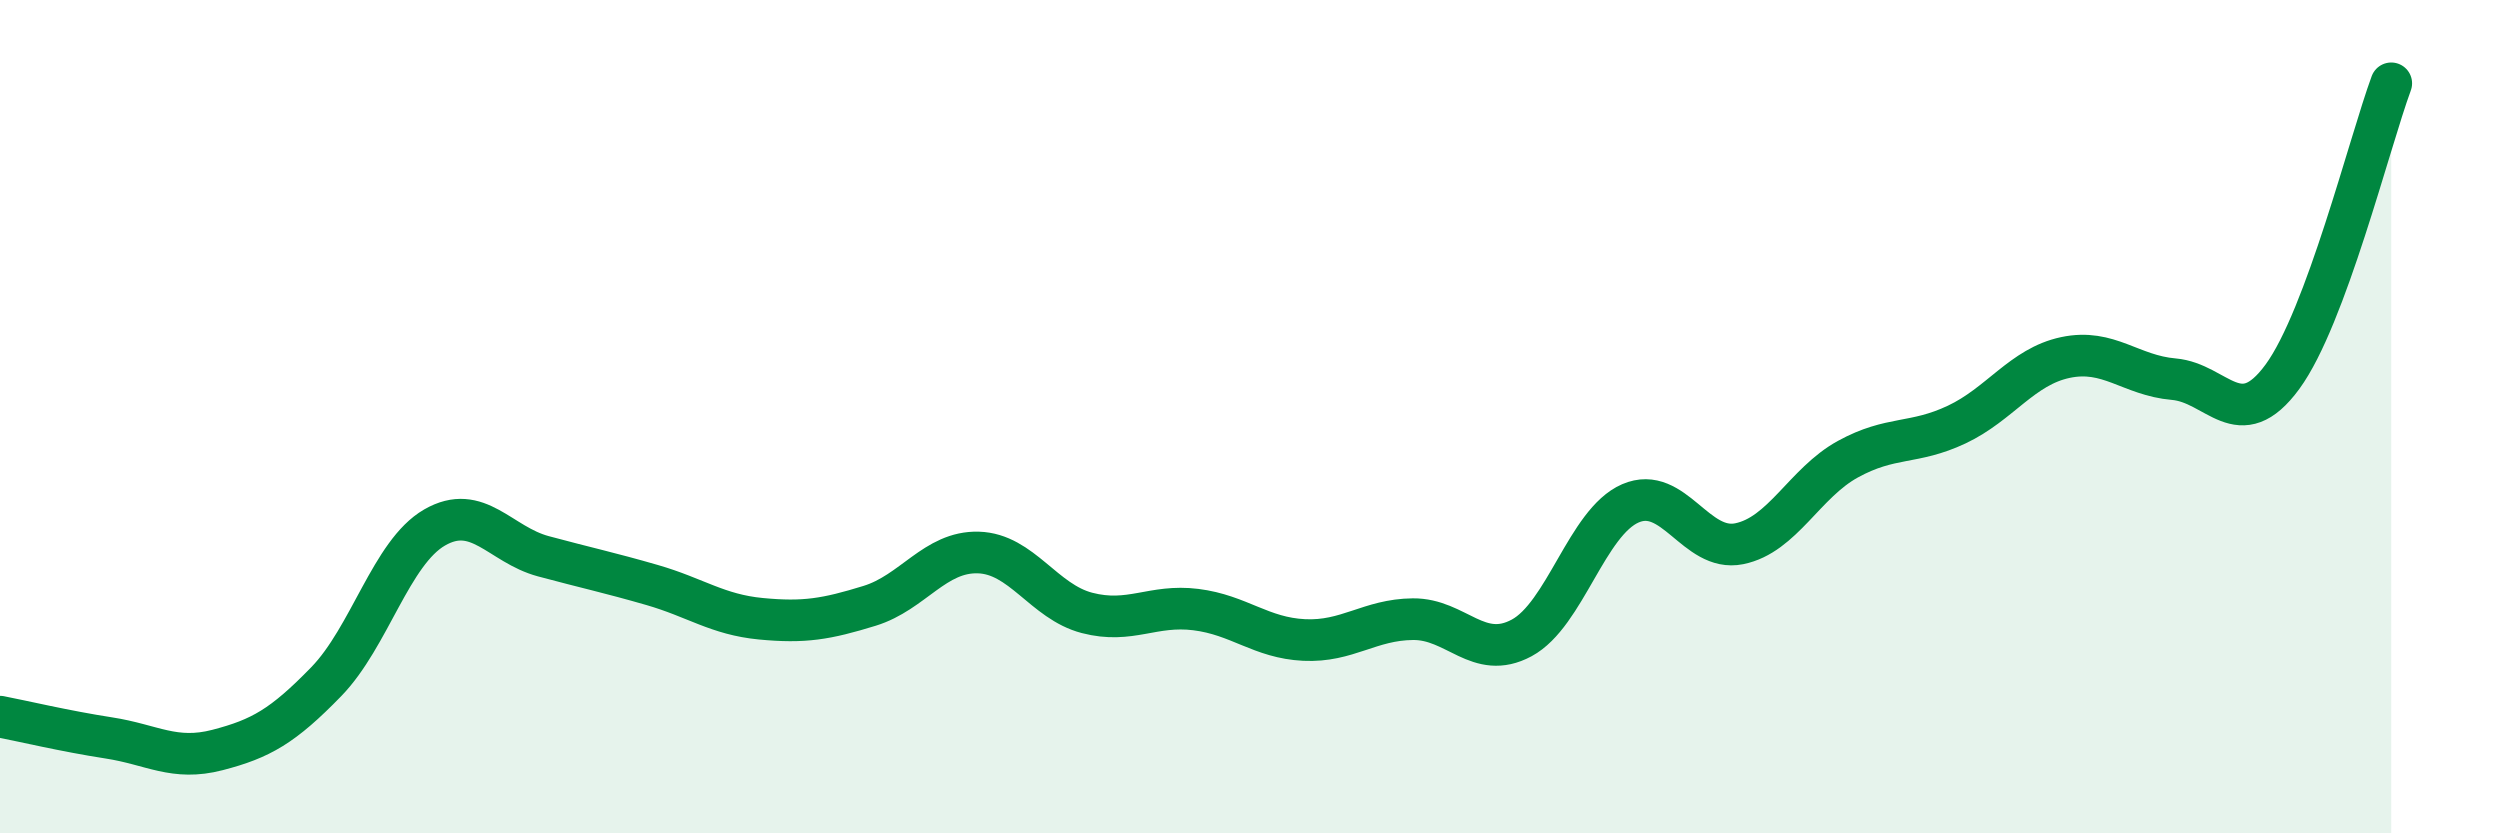
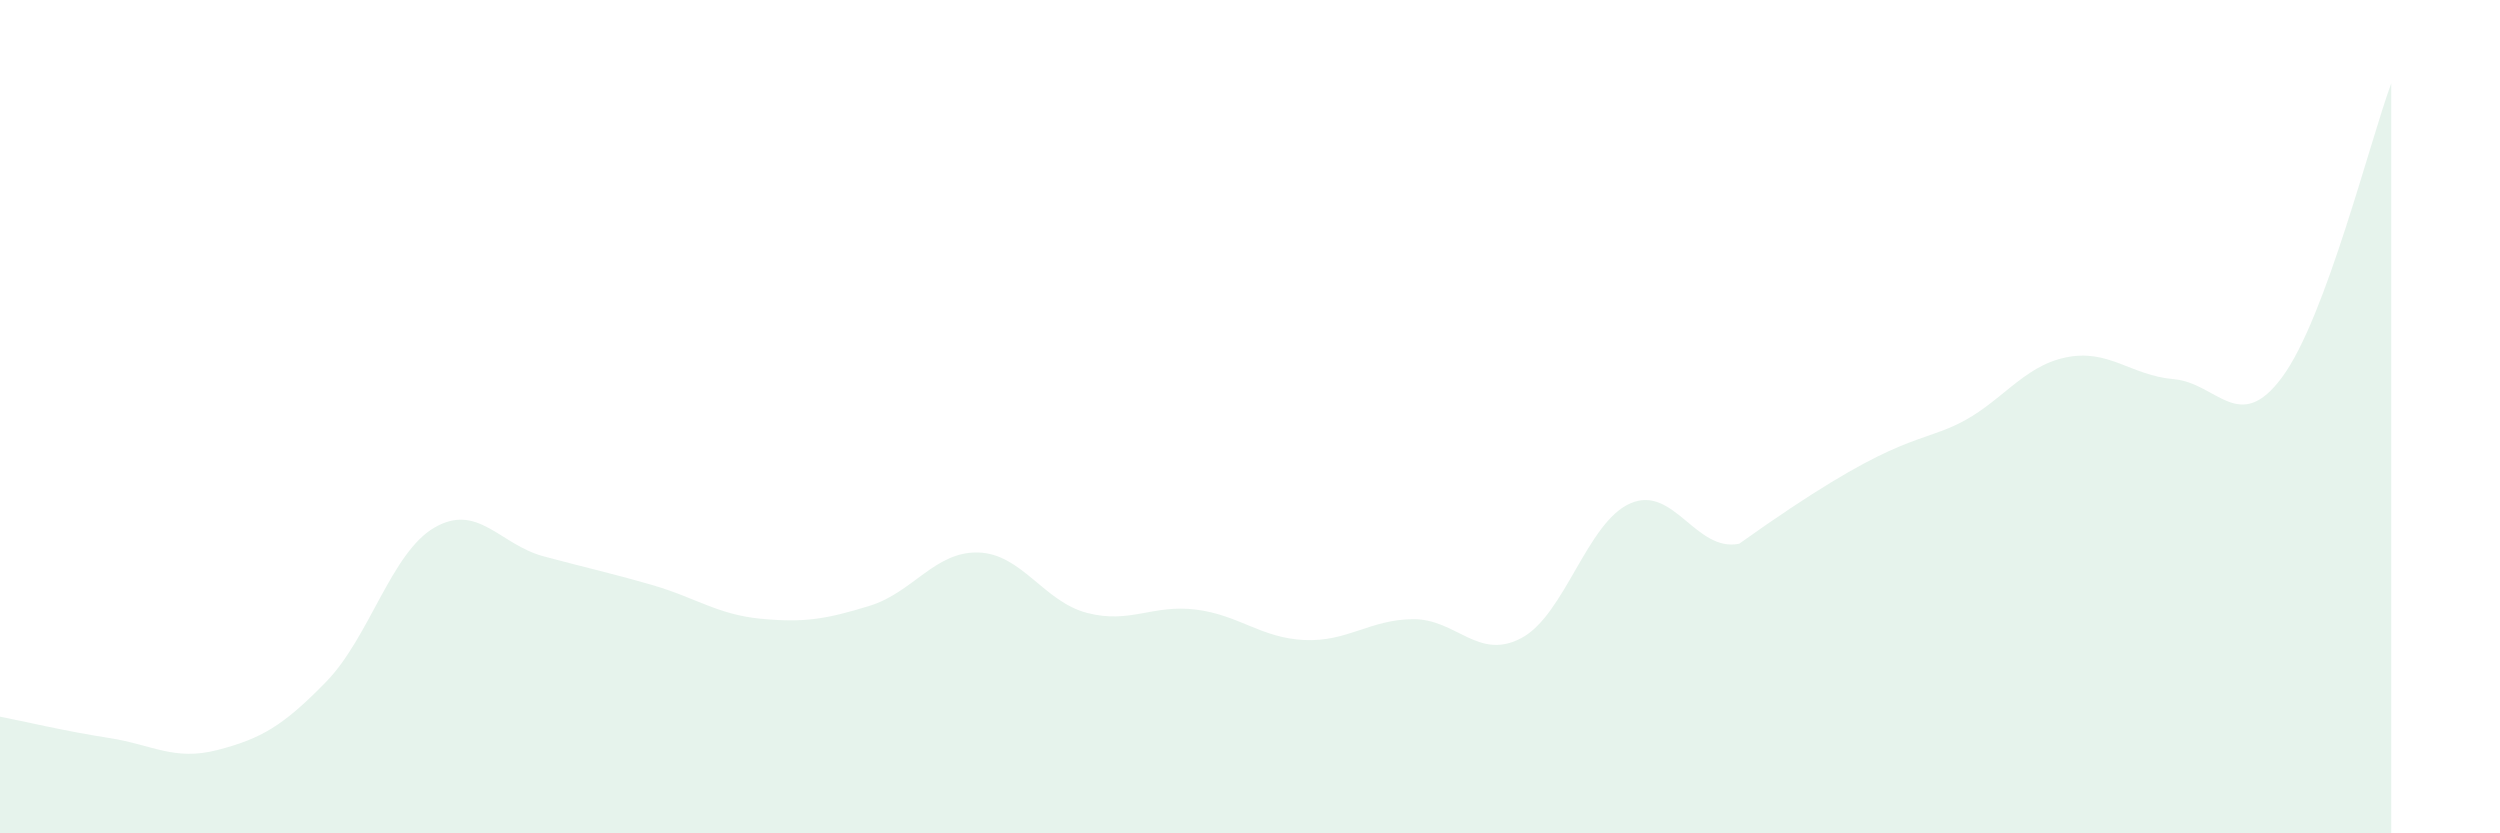
<svg xmlns="http://www.w3.org/2000/svg" width="60" height="20" viewBox="0 0 60 20">
-   <path d="M 0,17.2 C 0.52,17.3 1.57,17.55 2.61,17.71 C 3.65,17.87 4.18,18.27 5.22,18 C 6.26,17.73 6.79,17.43 7.83,16.36 C 8.87,15.29 9.39,13.26 10.43,12.66 C 11.47,12.06 12,13.07 13.04,13.35 C 14.08,13.63 14.61,13.74 15.65,14.04 C 16.69,14.34 17.22,14.75 18.26,14.85 C 19.3,14.95 19.83,14.86 20.87,14.54 C 21.91,14.22 22.44,13.23 23.48,13.26 C 24.52,13.29 25.05,14.44 26.09,14.71 C 27.13,14.98 27.66,14.5 28.7,14.63 C 29.74,14.76 30.26,15.31 31.3,15.36 C 32.34,15.41 32.87,14.87 33.91,14.86 C 34.95,14.85 35.48,15.87 36.52,15.31 C 37.56,14.75 38.09,12.53 39.13,12.08 C 40.17,11.63 40.7,13.26 41.74,13.05 C 42.78,12.84 43.31,11.59 44.35,11.02 C 45.39,10.45 45.92,10.68 46.96,10.19 C 48,9.7 48.53,8.8 49.57,8.58 C 50.61,8.36 51.13,9.01 52.17,9.1 C 53.21,9.19 53.74,10.46 54.78,9.04 C 55.82,7.62 56.87,3.41 57.39,2L57.39 20L0 20Z" fill="#008740" opacity="0.1" stroke-linecap="round" stroke-linejoin="round" />
-   <path d="M 0,17.2 C 0.52,17.3 1.57,17.55 2.61,17.71 C 3.65,17.87 4.18,18.27 5.22,18 C 6.26,17.73 6.79,17.43 7.83,16.36 C 8.87,15.29 9.39,13.26 10.43,12.66 C 11.47,12.06 12,13.07 13.04,13.35 C 14.08,13.63 14.61,13.74 15.65,14.04 C 16.69,14.34 17.22,14.75 18.26,14.85 C 19.3,14.95 19.83,14.86 20.87,14.54 C 21.91,14.22 22.44,13.23 23.48,13.26 C 24.52,13.29 25.05,14.44 26.09,14.71 C 27.13,14.98 27.66,14.5 28.7,14.63 C 29.74,14.76 30.26,15.31 31.3,15.36 C 32.34,15.41 32.87,14.87 33.91,14.86 C 34.95,14.85 35.48,15.87 36.52,15.31 C 37.56,14.75 38.09,12.53 39.13,12.08 C 40.17,11.63 40.7,13.26 41.74,13.05 C 42.78,12.84 43.31,11.59 44.35,11.02 C 45.39,10.45 45.92,10.68 46.96,10.19 C 48,9.7 48.53,8.8 49.57,8.58 C 50.61,8.36 51.13,9.01 52.17,9.1 C 53.21,9.19 53.74,10.46 54.78,9.04 C 55.82,7.62 56.87,3.41 57.39,2" stroke="#008740" stroke-width="1" fill="none" stroke-linecap="round" stroke-linejoin="round" />
+   <path d="M 0,17.2 C 0.52,17.3 1.57,17.55 2.61,17.71 C 3.65,17.87 4.18,18.27 5.22,18 C 6.26,17.73 6.79,17.43 7.83,16.36 C 8.87,15.29 9.39,13.26 10.43,12.66 C 11.47,12.06 12,13.07 13.04,13.35 C 14.08,13.63 14.61,13.74 15.65,14.04 C 16.69,14.34 17.22,14.75 18.26,14.85 C 19.3,14.95 19.83,14.86 20.87,14.54 C 21.91,14.22 22.44,13.23 23.48,13.26 C 24.52,13.29 25.05,14.44 26.09,14.71 C 27.13,14.98 27.66,14.5 28.7,14.63 C 29.74,14.76 30.26,15.31 31.3,15.36 C 32.34,15.41 32.87,14.87 33.91,14.86 C 34.95,14.85 35.48,15.87 36.52,15.31 C 37.56,14.75 38.09,12.53 39.13,12.08 C 40.17,11.63 40.7,13.26 41.74,13.05 C 45.39,10.45 45.92,10.68 46.96,10.19 C 48,9.7 48.53,8.8 49.57,8.58 C 50.61,8.36 51.13,9.01 52.17,9.1 C 53.21,9.19 53.74,10.46 54.78,9.04 C 55.82,7.62 56.87,3.41 57.39,2L57.39 20L0 20Z" fill="#008740" opacity="0.1" stroke-linecap="round" stroke-linejoin="round" />
</svg>